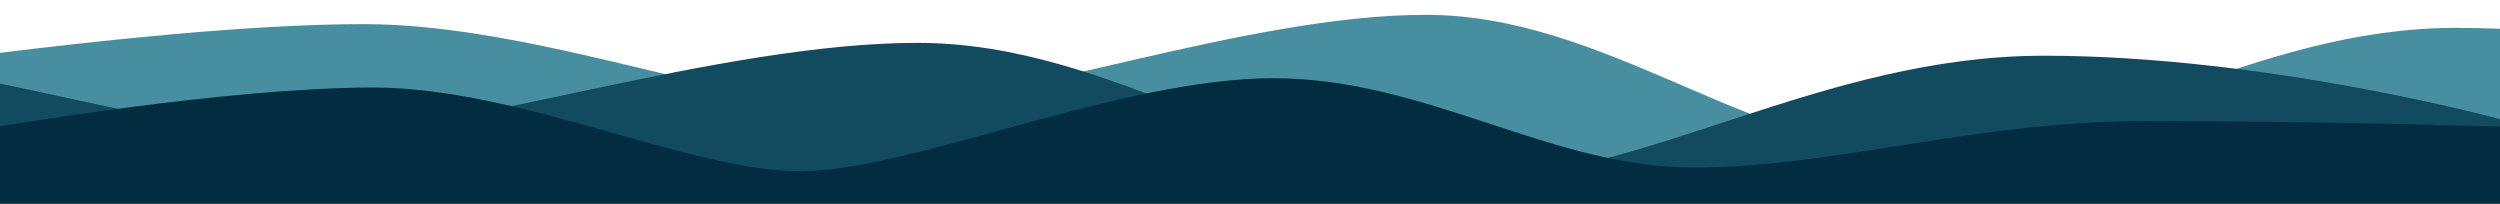
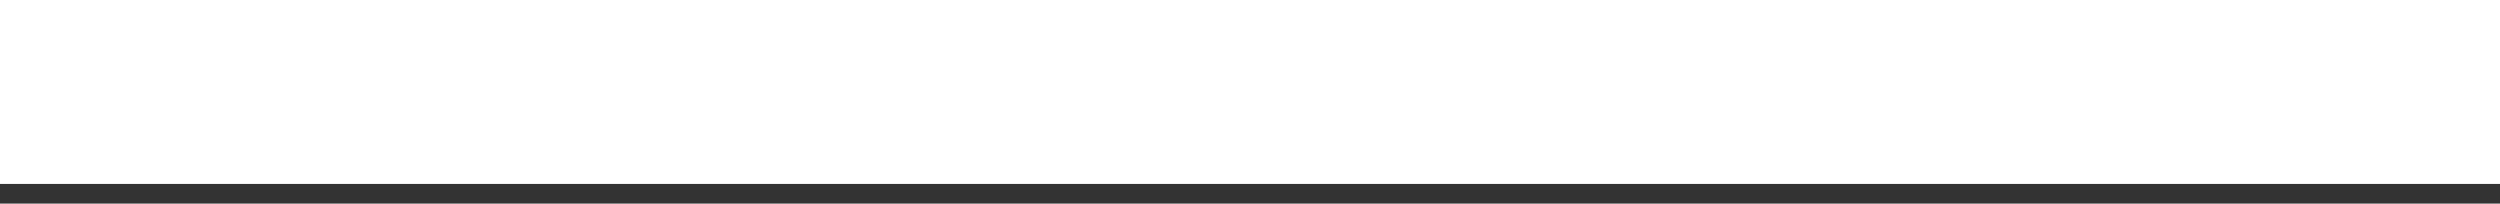
<svg xmlns="http://www.w3.org/2000/svg" version="1.1" id="Layer_1" x="0px" y="0px" viewBox="0 0 1400 114" style="enable-background:new 0 0 1400 114;" xml:space="preserve">
  <rect x="0" y="0" width="1400" height="114" fill="#333333" stroke="none" />
  <style type="text/css">
	.st0{fill:#FFFFFF;}
	.st1{fill:#478FA0;}
	.st2{fill:#124A60;}
	.st3{fill:#022C40;}
</style>
  <g>
    <rect class="st0" width="1400" height="103" />
    <g>
-       <path class="st1" d="M1375.4,15.6c-114.5,0-205.3,69.8-299.7,69.8S899.8,8.3,798.3,8.3S558.8,60.4,485.6,60.4    s-185.3-46.9-282-46.9c-64.3,0-152,9.7-203.6,16.1v83.9h1400V16.1C1391.8,15.8,1383.6,15.6,1375.4,15.6z" />
-     </g>
+       </g>
    <g>
-       <path class="st2" d="M1144.6,31.2c-125.1,0-224.5,69.8-327.7,69.8S624.7,24,513.8,24S251.9,76,171.9,76C125.2,76,63.9,60,0,46.8    v63.4h1400V66.7C1400,66.7,1269.7,31.2,1144.6,31.2z" />
-     </g>
+       </g>
    <g>
-       <path class="st3" d="M1400,114H0V70.8C0,70.8,127,49,209,49s177,46.9,239,46.9s179-52.1,265-52.1s155,50,235,50s157-26,254-26    s198,3.1,198,3.1V114z" />
-     </g>
+       </g>
  </g>
</svg>